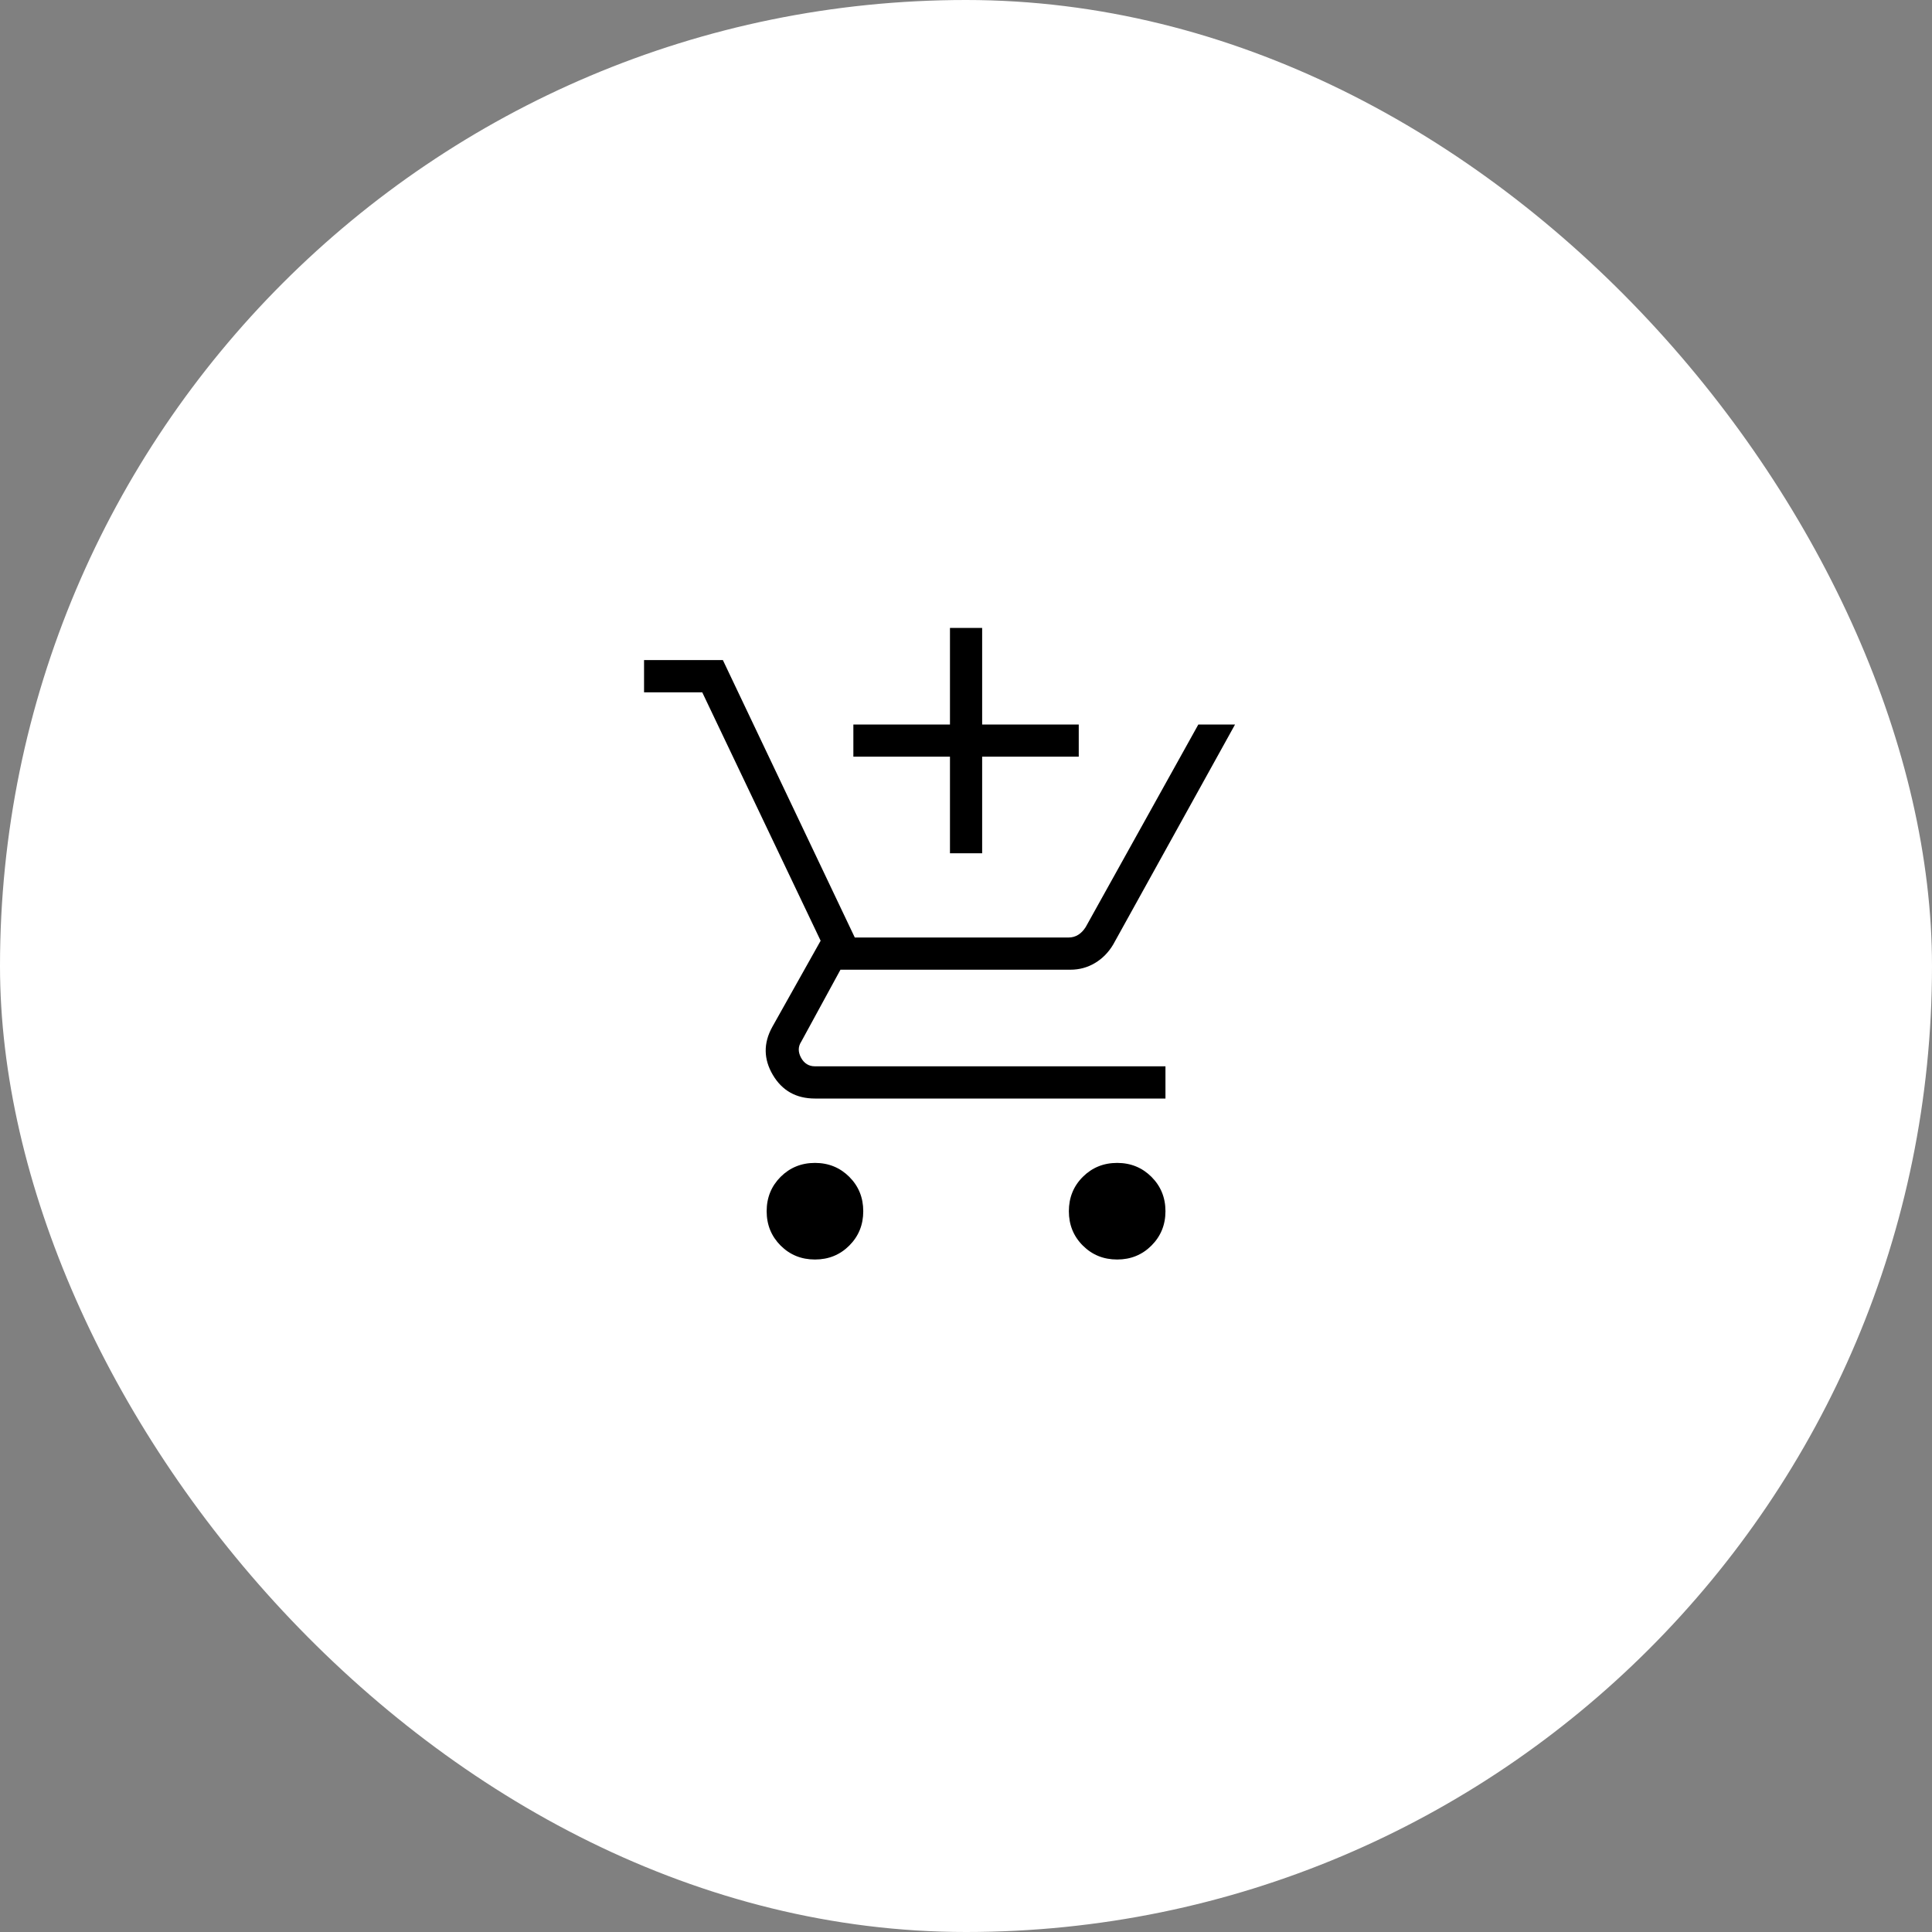
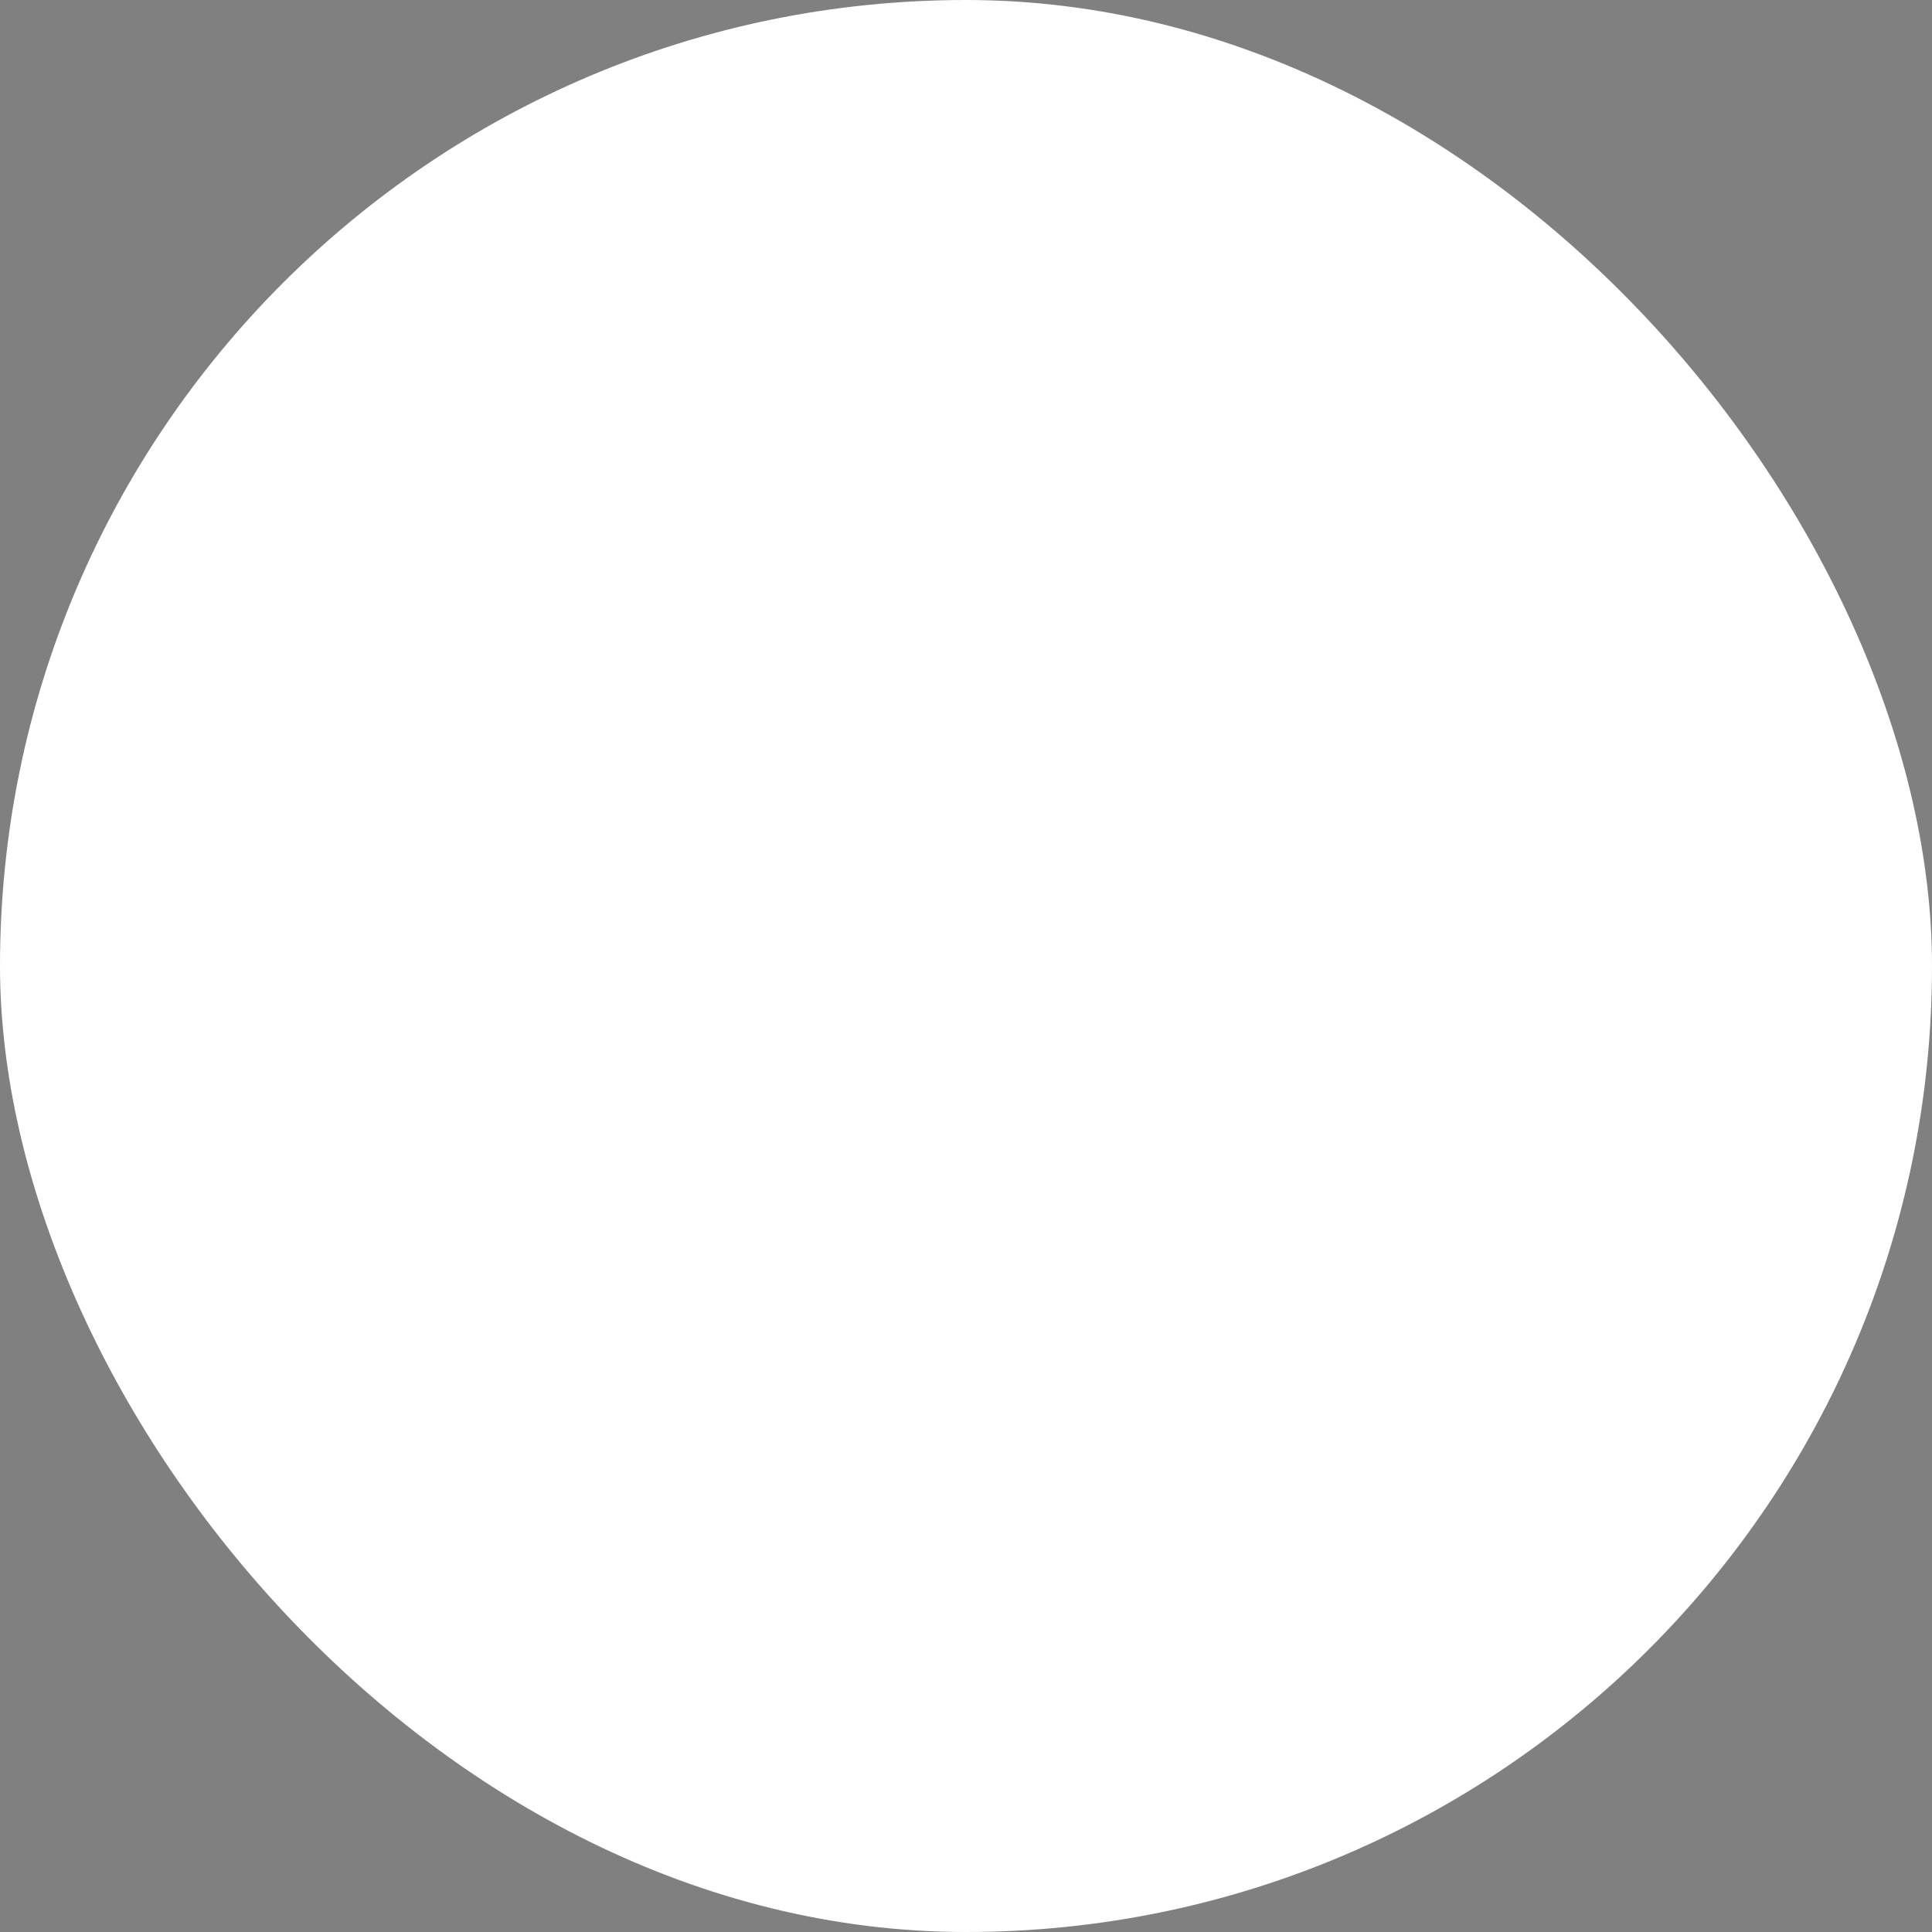
<svg xmlns="http://www.w3.org/2000/svg" width="50" height="50" viewBox="0 0 50 50" fill="none">
  <rect x="0" y="0" width="50" height="50" fill="#808080" stroke="none" />
  <rect width="50" height="50" rx="25" fill="white" style="fill:white;fill-opacity:1;" />
-   <path d="M24.585 22.083V19.583H22.085V18.75H24.585V16.25H25.418V18.75H27.918V19.583H25.418V22.083H24.585ZM21.091 32.596C20.74 32.596 20.443 32.476 20.202 32.235C19.962 31.994 19.841 31.698 19.841 31.346C19.841 30.995 19.962 30.698 20.202 30.457C20.443 30.217 20.74 30.096 21.091 30.096C21.443 30.096 21.739 30.217 21.98 30.457C22.221 30.698 22.341 30.995 22.341 31.346C22.341 31.698 22.221 31.994 21.98 32.235C21.739 32.476 21.443 32.596 21.091 32.596ZM28.912 32.596C28.56 32.596 28.264 32.476 28.023 32.235C27.782 31.994 27.662 31.698 27.662 31.346C27.662 30.995 27.782 30.698 28.023 30.457C28.264 30.217 28.56 30.096 28.912 30.096C29.263 30.096 29.559 30.217 29.8 30.457C30.041 30.698 30.162 30.995 30.162 31.346C30.162 31.698 30.041 31.994 29.8 32.235C29.559 32.476 29.263 32.596 28.912 32.596ZM16.668 17.917V17.083H18.708L22.122 24.263H27.65C27.747 24.263 27.832 24.239 27.907 24.191C27.982 24.143 28.046 24.076 28.099 23.99L31.013 18.75H31.963L28.809 24.445C28.688 24.648 28.531 24.808 28.338 24.923C28.145 25.038 27.933 25.096 27.703 25.096H21.751L20.738 26.955C20.653 27.083 20.65 27.222 20.73 27.372C20.811 27.521 20.931 27.596 21.091 27.596H30.162V28.43H21.091C20.605 28.43 20.241 28.226 20 27.817C19.76 27.409 19.755 26.997 19.985 26.58L21.238 24.346L18.174 17.917H16.668Z" fill="#1F2D49" style="fill:#1F2D49;fill:color(display-p3 0.122 0.176 0.286);fill-opacity:1;" />
</svg>